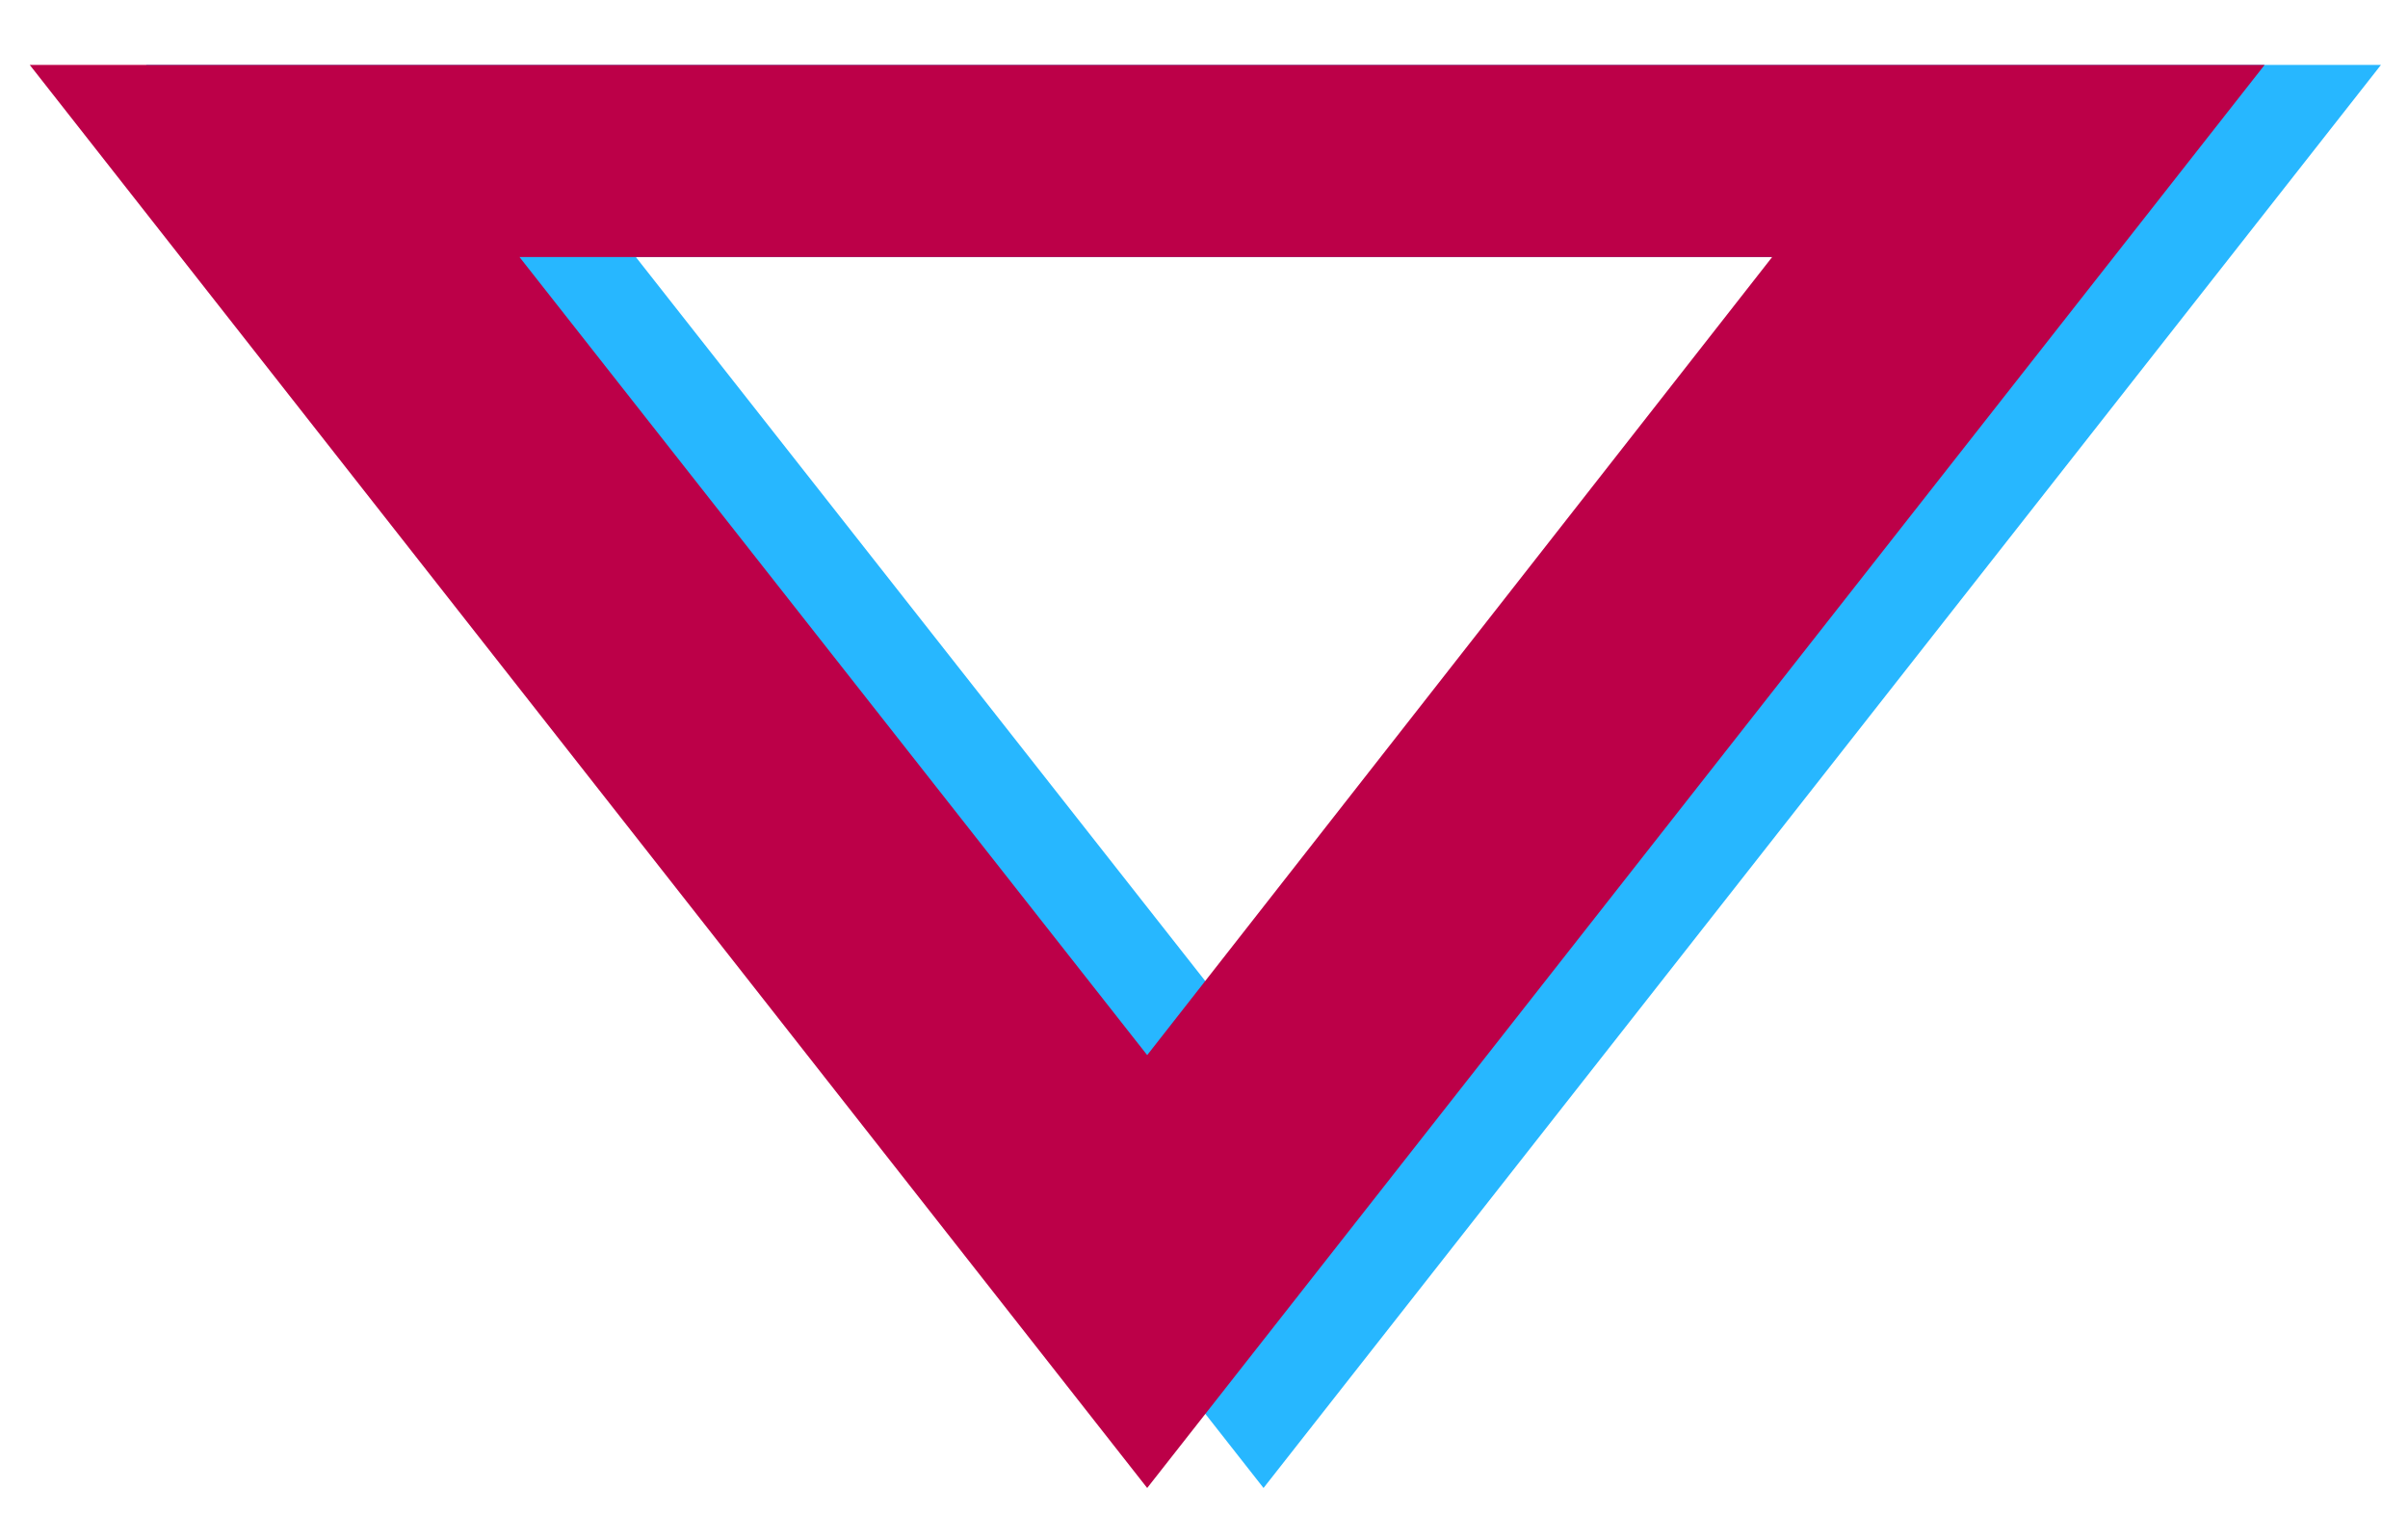
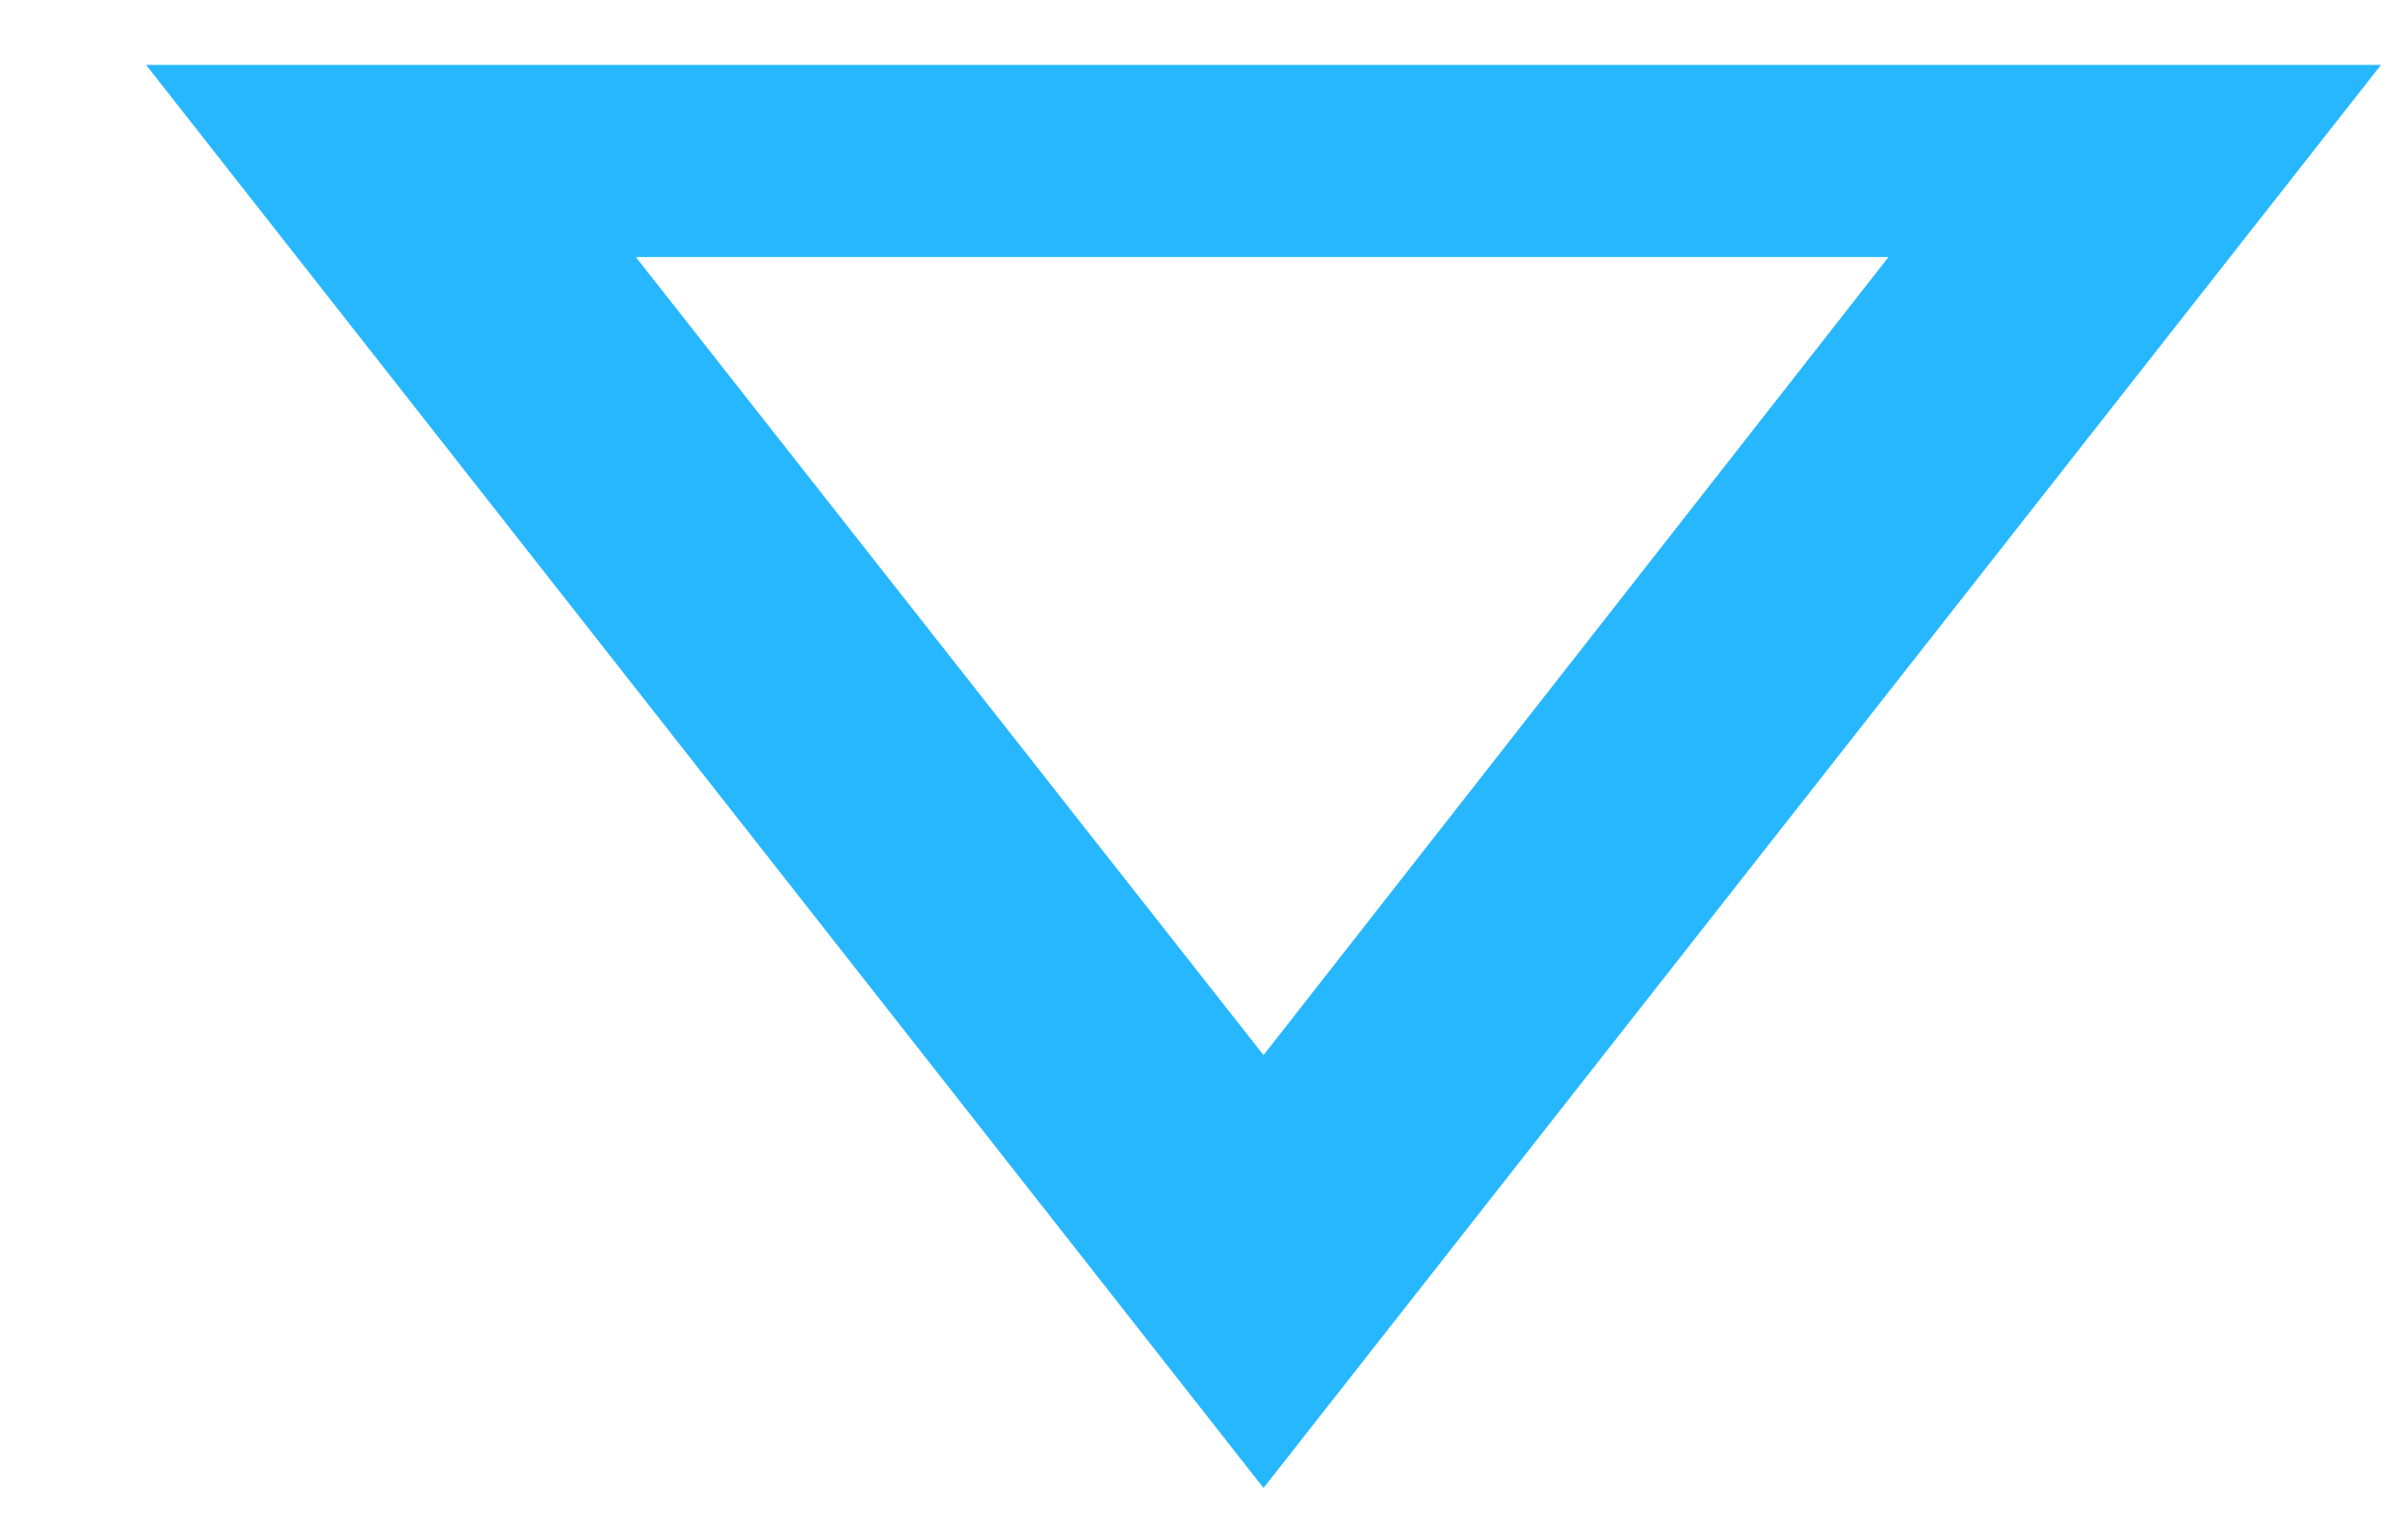
<svg xmlns="http://www.w3.org/2000/svg" version="1.1" id="Capa_1" x="0px" y="0px" viewBox="0 0 89 56" style="enable-background:new 0 0 89 56;" xml:space="preserve">
  <style type="text/css">
	.st0{fill:#27B7FF;}
	.st1{fill:#BC0048;}
</style>
  <g>
    <path class="st0" d="M5.4,2.4L46.7,55L88,2.4H5.4z M23.5,9.5h46.3L46.7,39L23.5,9.5z" />
-     <path class="st1" d="M1.1,2.4L42.4,55L83.7,2.4H1.1z M19.2,9.5h46.3L42.4,39L19.2,9.5z" />
  </g>
</svg>